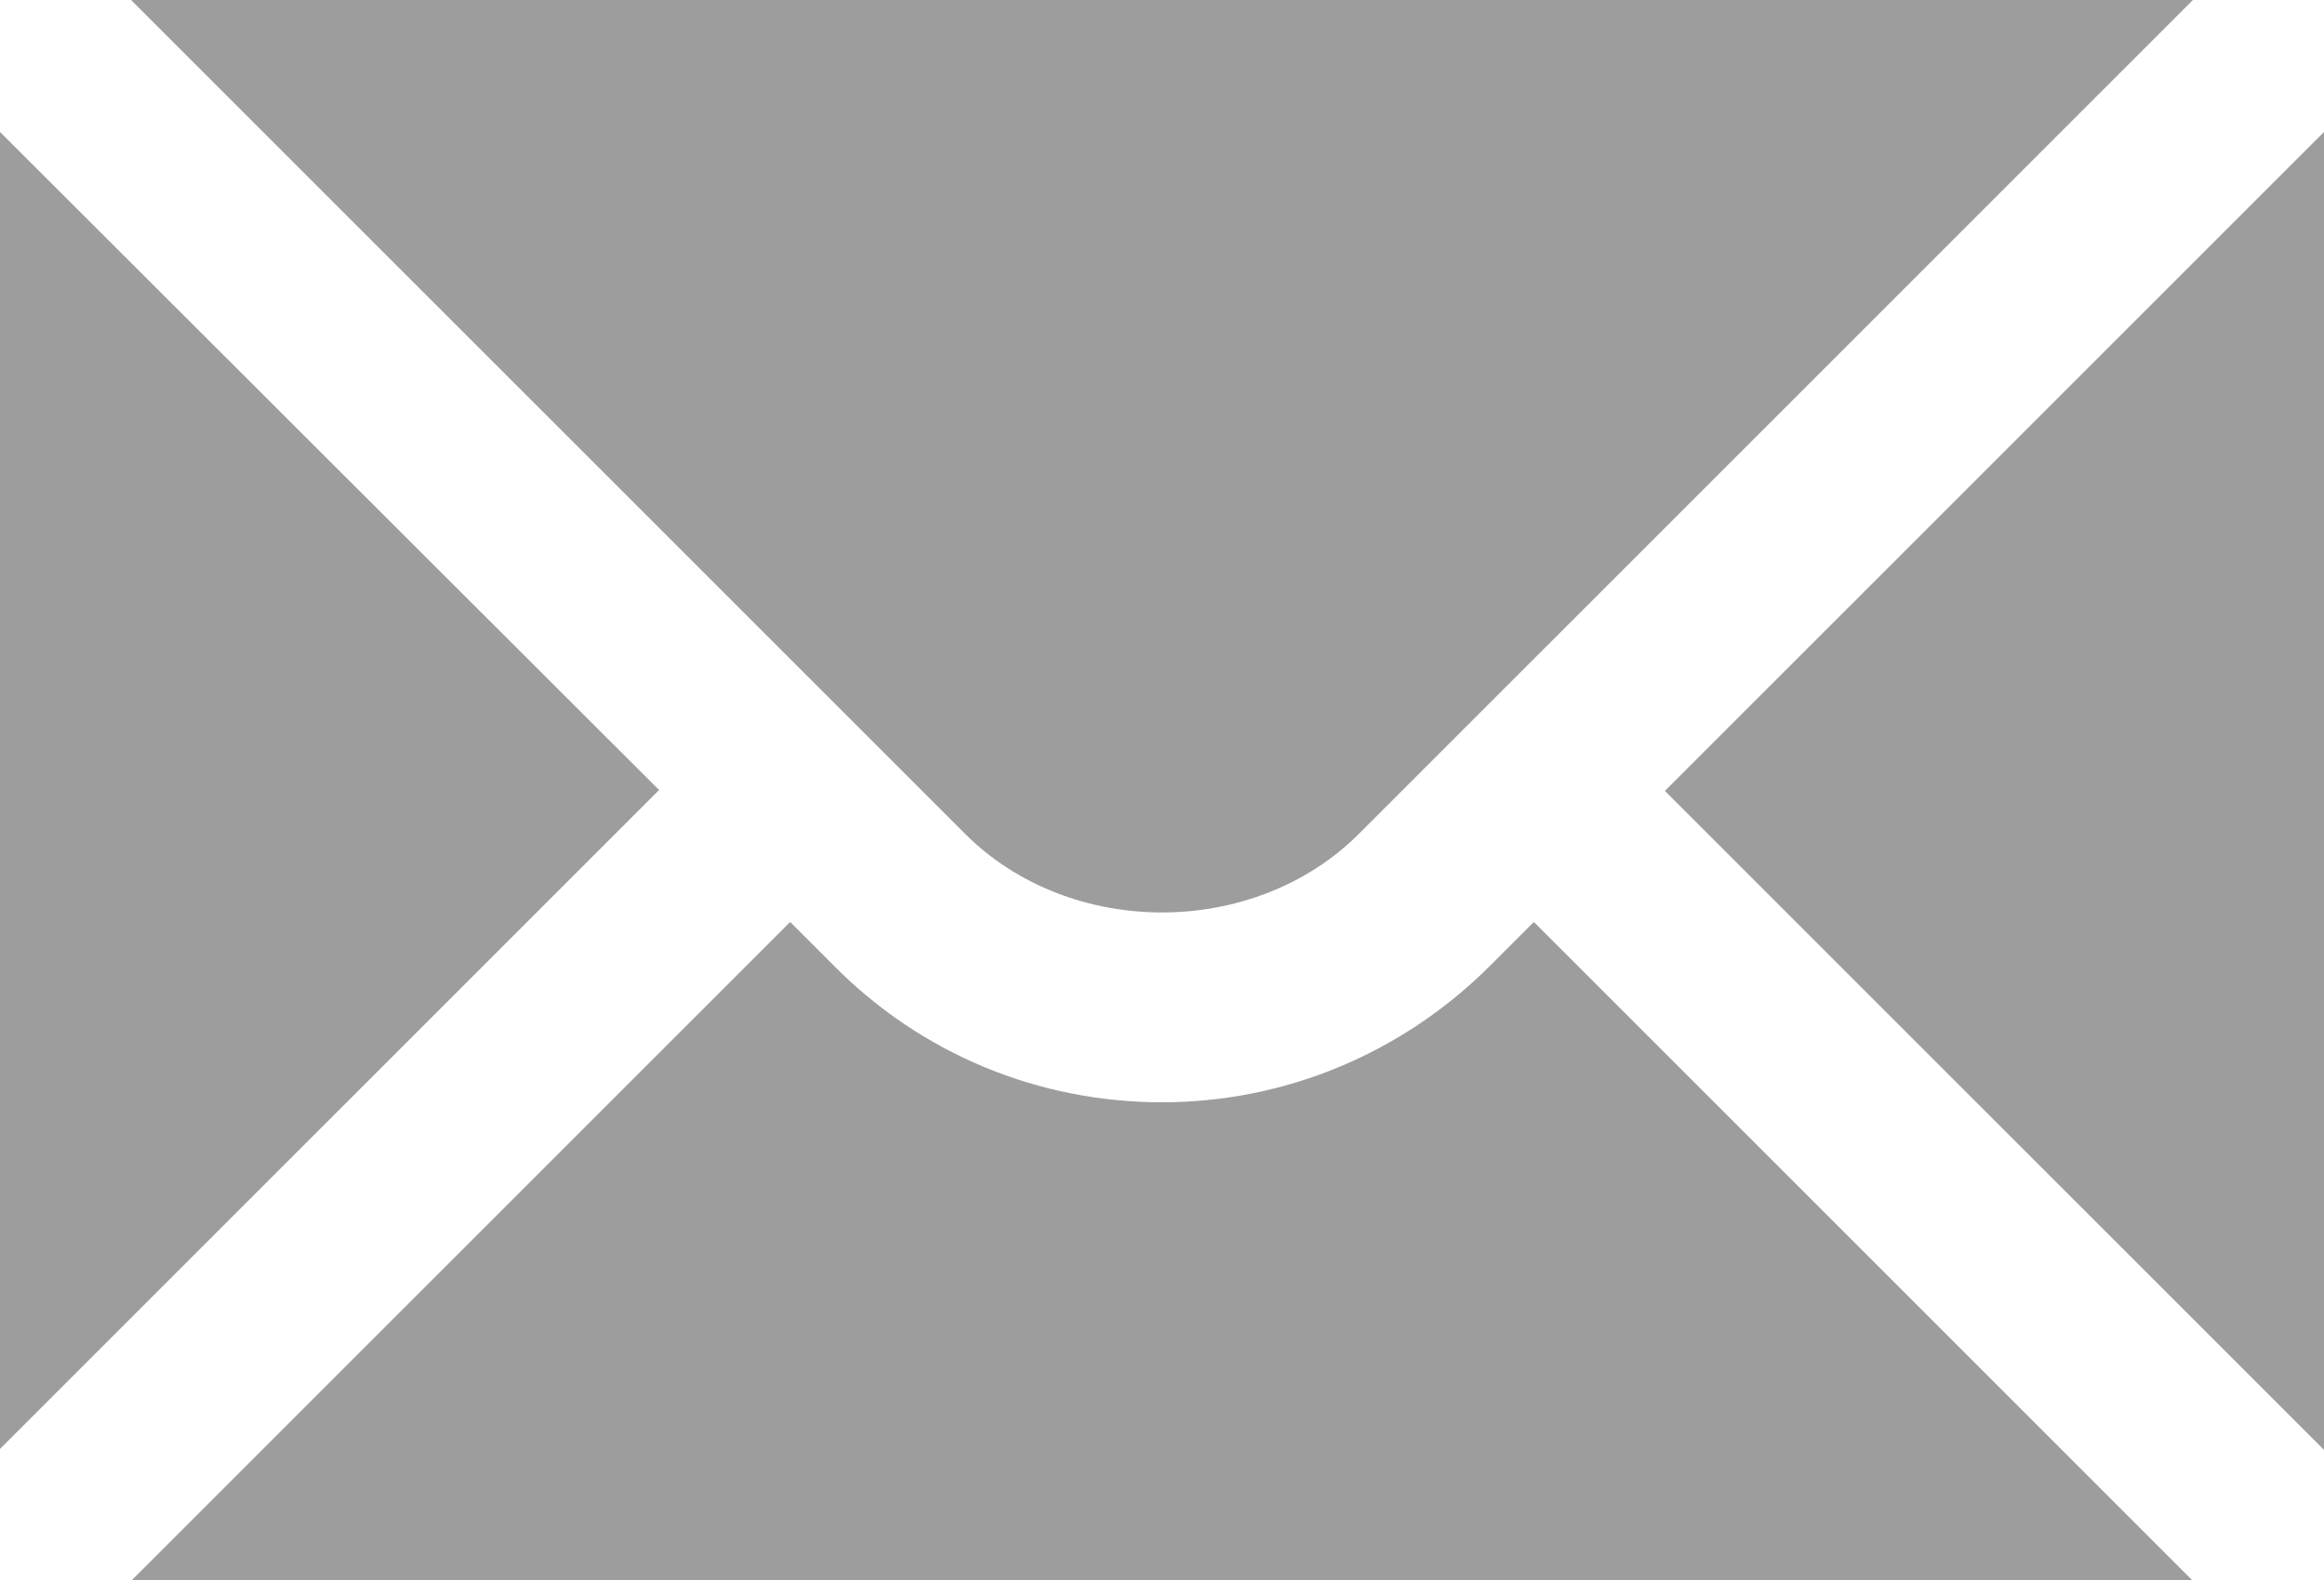
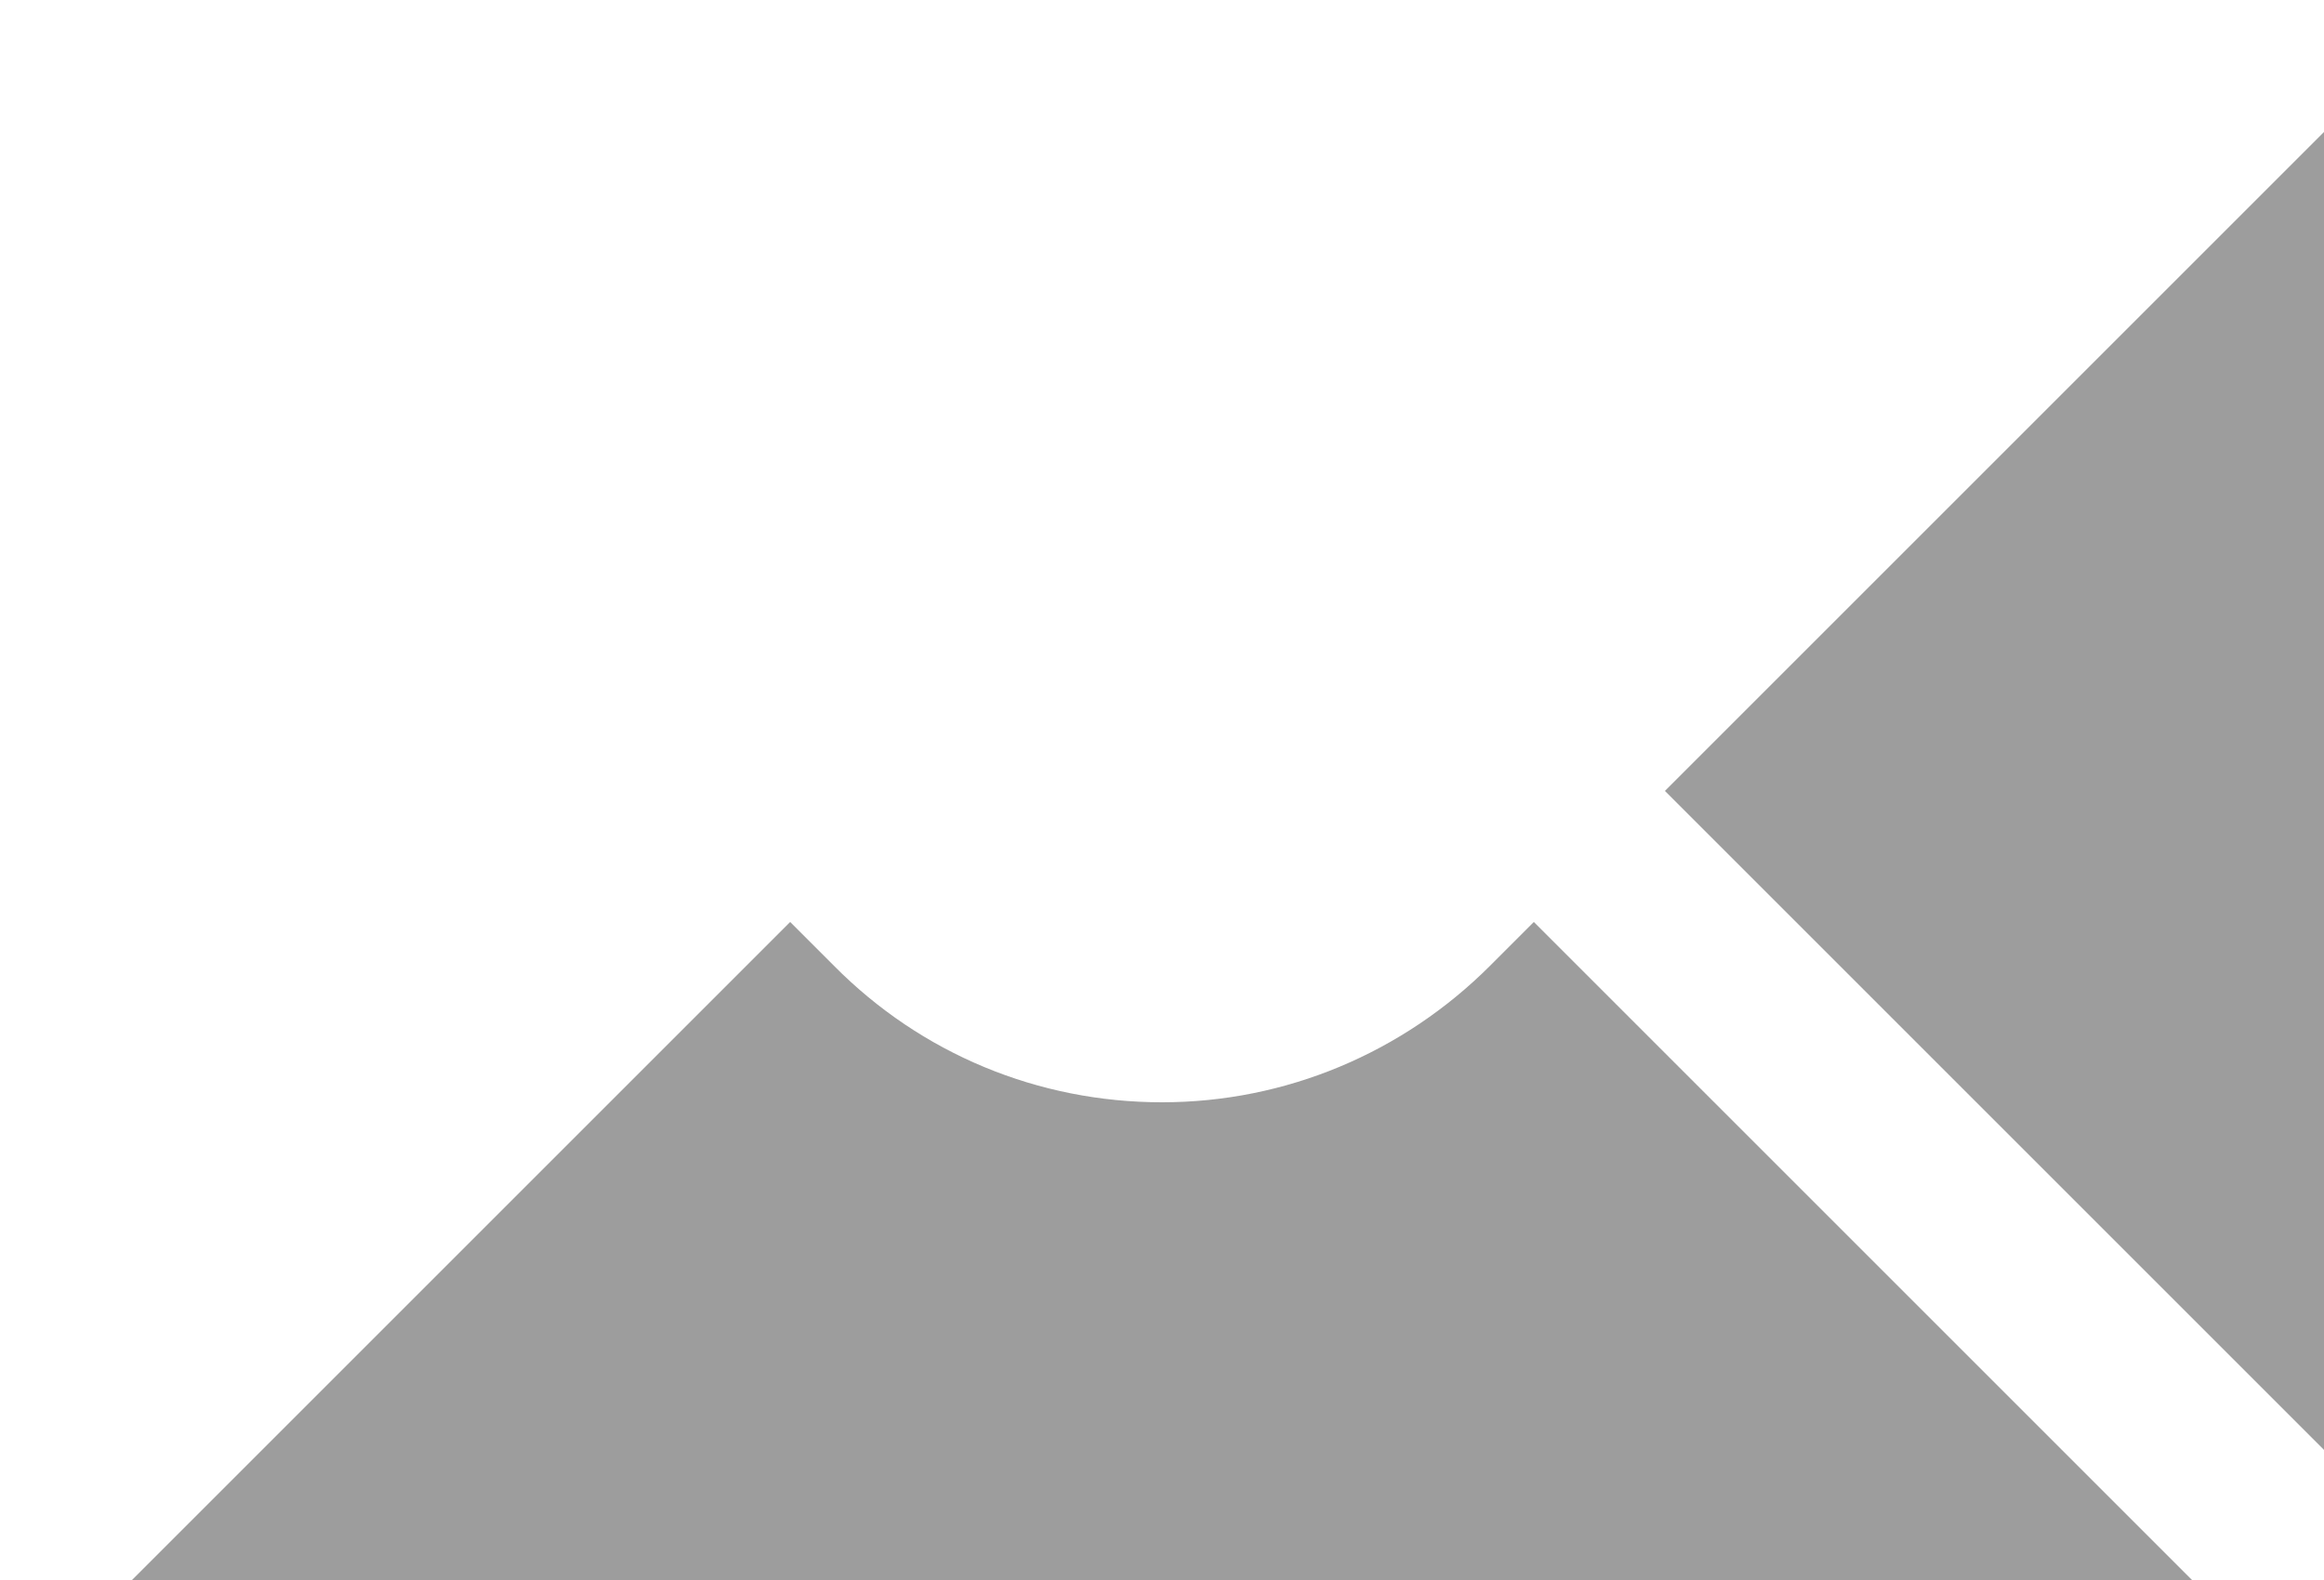
<svg xmlns="http://www.w3.org/2000/svg" id="mail" viewBox="0 0 25 17">
  <defs>
    <style>.cls-1{stroke-width:0px; fill: #9d9d9d;}</style>
  </defs>
-   <path class="cls-1" d="m0,1.42v14.17l7.09-7.09L0,1.42ZM1.41,0l8.97,8.97c1.13,1.13,3.11,1.13,4.24,0L23.59,0H1.41Z" />
  <path class="cls-1" d="m16.03,10.39c-.94.94-2.2,1.47-3.53,1.47s-2.59-.52-3.53-1.47l-.47-.47-7.08,7.08h22.16l-7.08-7.08-.47.47Zm1.88-1.88l7.09,7.09V1.42l-7.09,7.09Z" />
</svg>